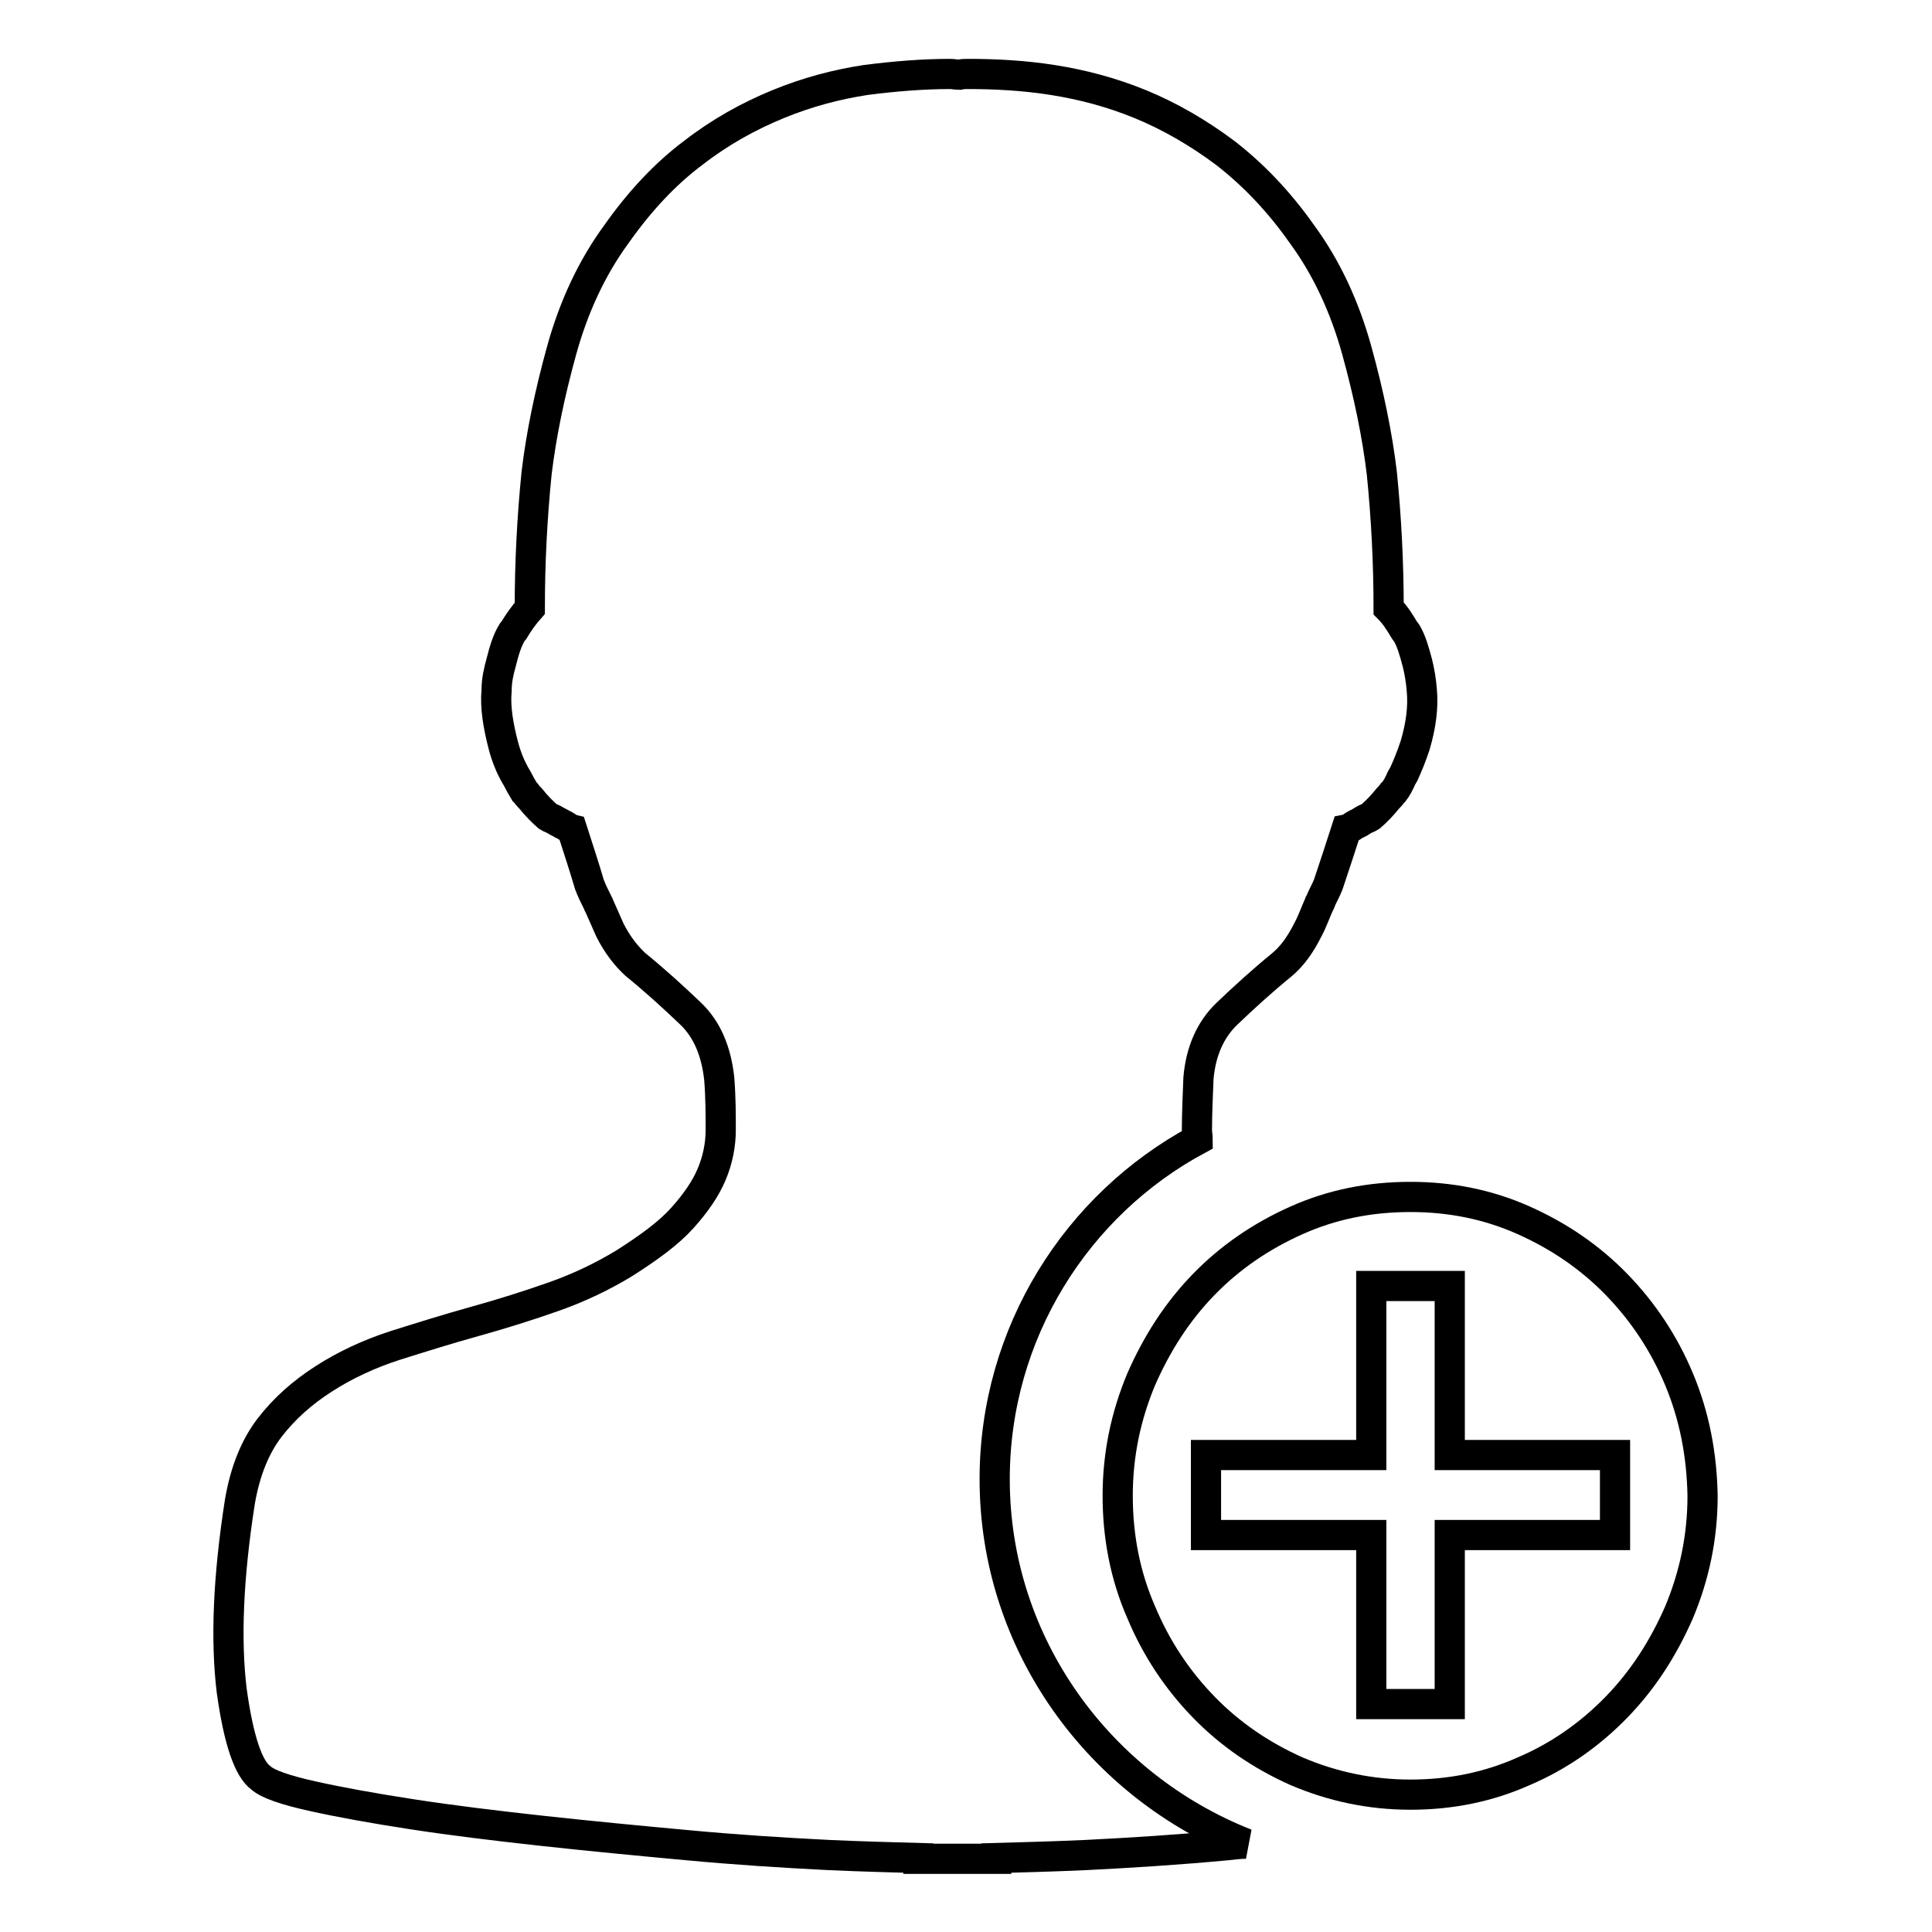
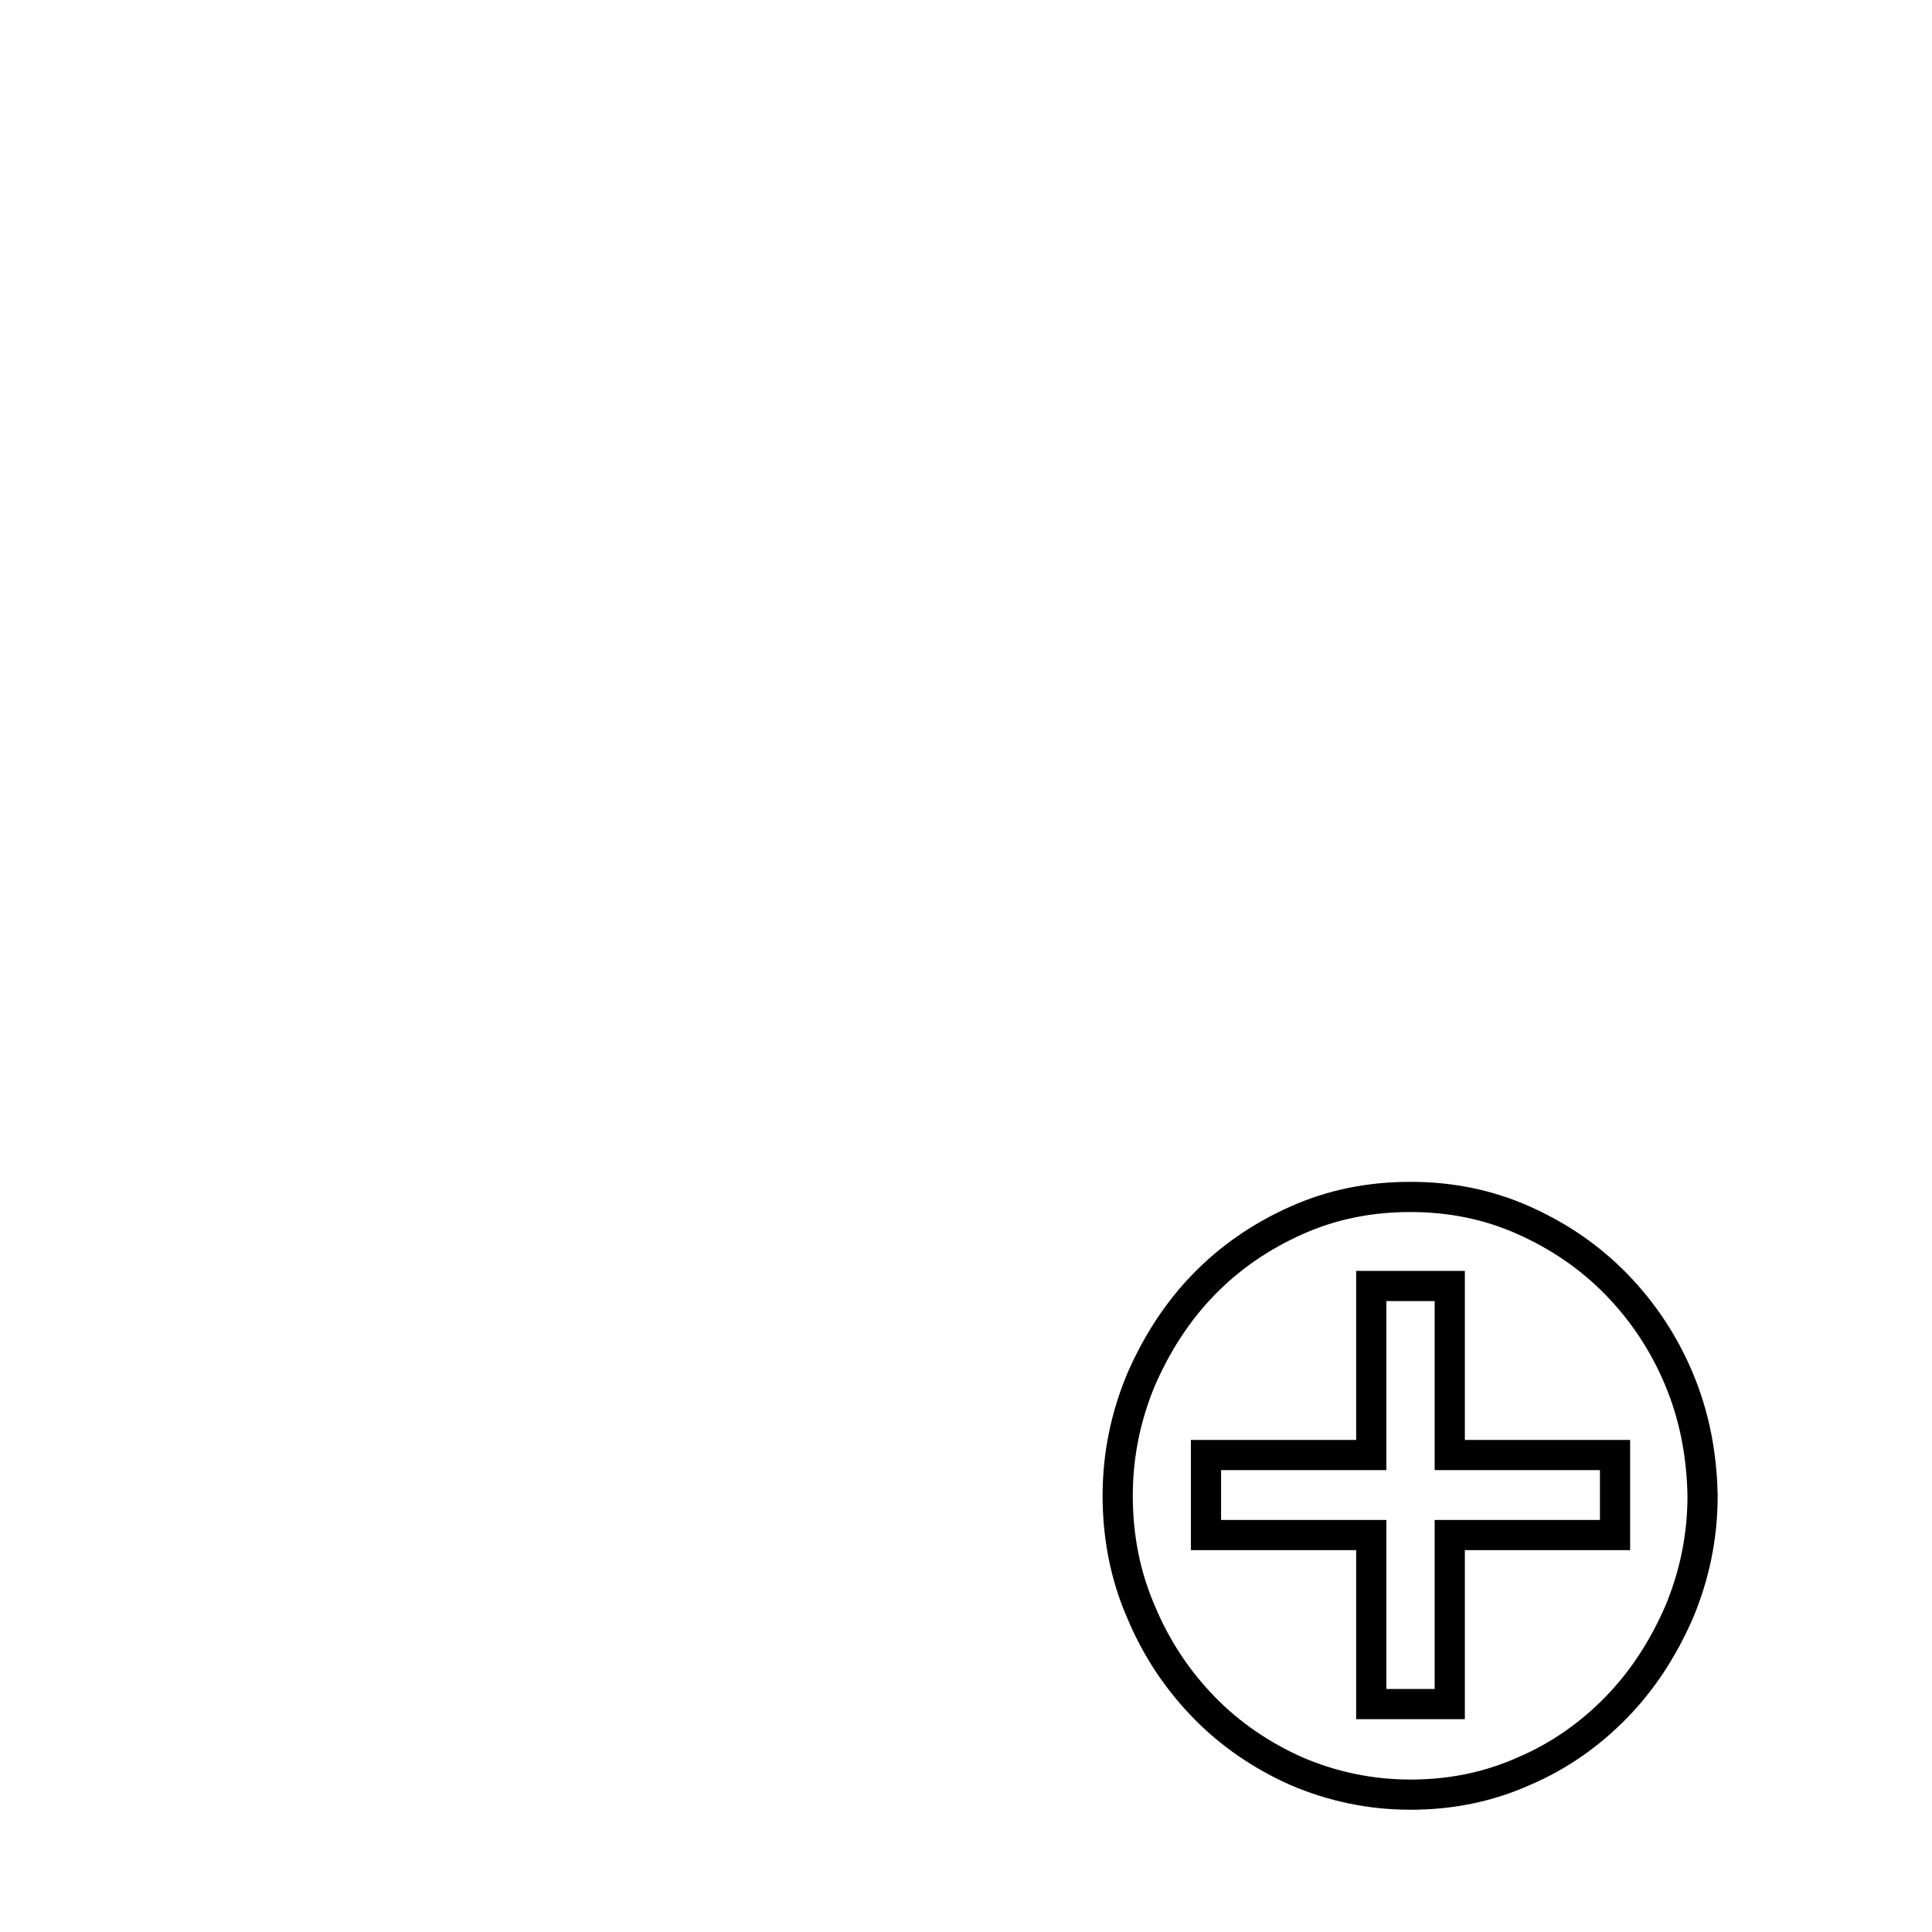
<svg xmlns="http://www.w3.org/2000/svg" version="1.1" x="0px" y="0px" viewBox="0 0 256 256" enable-background="new 0 0 256 256" xml:space="preserve">
  <g>
    <g>
      <path stroke-width="4" fill-opacity="0" stroke="#000000" d="M222.5,182.8c-2-4.8-4.8-9-8.3-12.6c-3.5-3.6-7.6-6.4-12.3-8.5c-4.7-2.1-9.7-3.1-15-3.1c-5.4,0-10.4,1-15.1,3.1c-4.7,2.1-8.8,4.9-12.3,8.5c-3.5,3.6-6.2,7.8-8.3,12.6c-2,4.8-3.1,9.9-3.1,15.4c0,5.4,1,10.6,3.1,15.4c2,4.8,4.8,9,8.3,12.6c3.5,3.6,7.6,6.4,12.3,8.5c4.7,2,9.7,3.1,15.1,3.1c5.3,0,10.3-1,15-3.1c4.7-2,8.8-4.9,12.3-8.5c3.5-3.6,6.2-7.8,8.3-12.6c2-4.8,3.1-9.9,3.1-15.4C225.5,192.7,224.5,187.6,222.5,182.8z M214,203.4h-21.9v22.4h-10.4v-22.4h-21.9v-10.6h21.9v-22.4h10.4v22.4H214V203.4z" />
-       <path stroke-width="4" fill-opacity="0" stroke="#000000" d="M131.8,196c0-19.4,10.9-36.4,26.9-45c0-0.4-0.1-0.8-0.1-1.3c0-2,0.1-4.3,0.2-6.8c0.3-3.6,1.6-6.5,3.8-8.6c2.2-2.1,4.6-4.3,7.3-6.5c1.3-1.1,2.4-2.6,3.4-4.6c0.6-1.1,1-2.3,1.5-3.4c0,0,0,0,0,0c0-0.1,0-0.1,0.1-0.2c0.3-0.8,0.8-1.6,1.1-2.4c0.8-2.4,1.6-4.8,2.4-7.3c0.5-0.1,0.9-0.5,1.3-0.7c0.3-0.1,0.6-0.3,0.9-0.5c0.3-0.2,0.7-0.3,1-0.5c0.7-0.6,1.5-1.4,2.3-2.4c0.2-0.2,0.4-0.4,0.6-0.7c0.1-0.1,0.1-0.1,0.2-0.2c0.4-0.5,0.7-1.1,1-1.8c0.1-0.2,0.2-0.3,0.3-0.5c0,0,0,0,0,0c0.5-1.1,1-2.3,1.5-3.8c0.8-2.7,1.1-5.1,0.9-7.3c-0.1-1.3-0.3-2.5-0.6-3.7c-0.4-1.5-0.8-2.9-1.4-3.9c-0.1-0.2-0.2-0.2-0.3-0.4c-0.6-1-1.2-2-2.1-2.9c0-6-0.3-11.9-0.9-17.9c-0.6-5-1.7-10.4-3.3-16.2s-4-11-7.3-15.5c-3.1-4.4-6.5-7.9-10.1-10.7c-3.6-2.7-7.4-4.9-11.3-6.5c-3.9-1.6-7.8-2.6-11.6-3.2s-7.6-0.8-11.2-0.8c-0.4,0-0.8,0-1.2,0.1c-0.4,0-0.8-0.1-1.2-0.1c-3.6,0-7.3,0.3-11.2,0.8c-3.9,0.6-7.7,1.6-11.6,3.2c-3.9,1.6-7.7,3.7-11.3,6.5c-3.6,2.7-7,6.3-10.1,10.7c-3.3,4.5-5.7,9.7-7.3,15.5s-2.7,11.2-3.3,16.2c-0.6,6-0.9,11.9-0.9,17.9c-0.8,0.9-1.5,1.9-2.1,2.9c-0.1,0.1-0.2,0.2-0.3,0.4c-0.6,1-1,2.3-1.4,3.9c-0.3,1.1-0.6,2.3-0.6,3.7c-0.2,2.2,0.2,4.6,0.9,7.3c0.4,1.5,0.9,2.7,1.5,3.8c0,0,0,0,0,0c0.1,0.2,0.2,0.3,0.3,0.5c0.3,0.6,0.7,1.3,1,1.8c0.1,0.1,0.1,0.1,0.2,0.2c0.2,0.3,0.4,0.5,0.6,0.7c0.8,1,1.6,1.8,2.3,2.4c0.3,0.2,0.7,0.3,1,0.5c0.3,0.2,0.6,0.3,0.9,0.5c0.5,0.2,0.9,0.6,1.3,0.7c0.8,2.5,1.6,4.9,2.3,7.3c0.3,0.8,0.7,1.6,1.1,2.4c0,0.1,0,0.1,0.1,0.2c0,0,0,0,0,0c0.5,1.1,1,2.3,1.5,3.4c1,2,2.2,3.5,3.4,4.6c2.7,2.2,5.1,4.4,7.3,6.5s3.4,5,3.8,8.6c0.2,2.5,0.2,4.8,0.2,6.8c0,2-0.4,4-1.2,5.9c-0.8,1.9-2.1,3.8-3.9,5.8c-1.8,2-4.4,3.9-7.7,6c-2.8,1.7-5.9,3.2-9.3,4.4c-3.4,1.2-6.9,2.3-10.5,3.3c-3.6,1-7.1,2.1-10.6,3.2c-3.4,1.1-6.6,2.6-9.4,4.4c-2.8,1.8-5.2,3.9-7.2,6.5c-1.9,2.5-3.2,5.7-3.9,9.7c-1.6,10.2-1.9,18.5-1.1,25.1c0.9,6.5,2.2,10.4,3.9,11.6c0.9,0.8,3.2,1.6,6.8,2.4c3.6,0.8,8,1.6,13.2,2.4c5.2,0.8,10.9,1.5,17.3,2.2c6.4,0.7,12.7,1.3,19.2,1.9c6.4,0.6,12.7,1,18.7,1.3c4.4,0.2,8.3,0.3,11.9,0.4c0,0,0,0,0,0.1h4h2.3h4c0,0,0,0,0-0.1c3.6-0.1,7.5-0.2,11.9-0.4c6-0.3,12.3-0.7,18.7-1.3c0.8-0.1,1.7-0.2,2.5-0.2C145.8,236.7,131.8,218,131.8,196z" />
    </g>
  </g>
</svg>